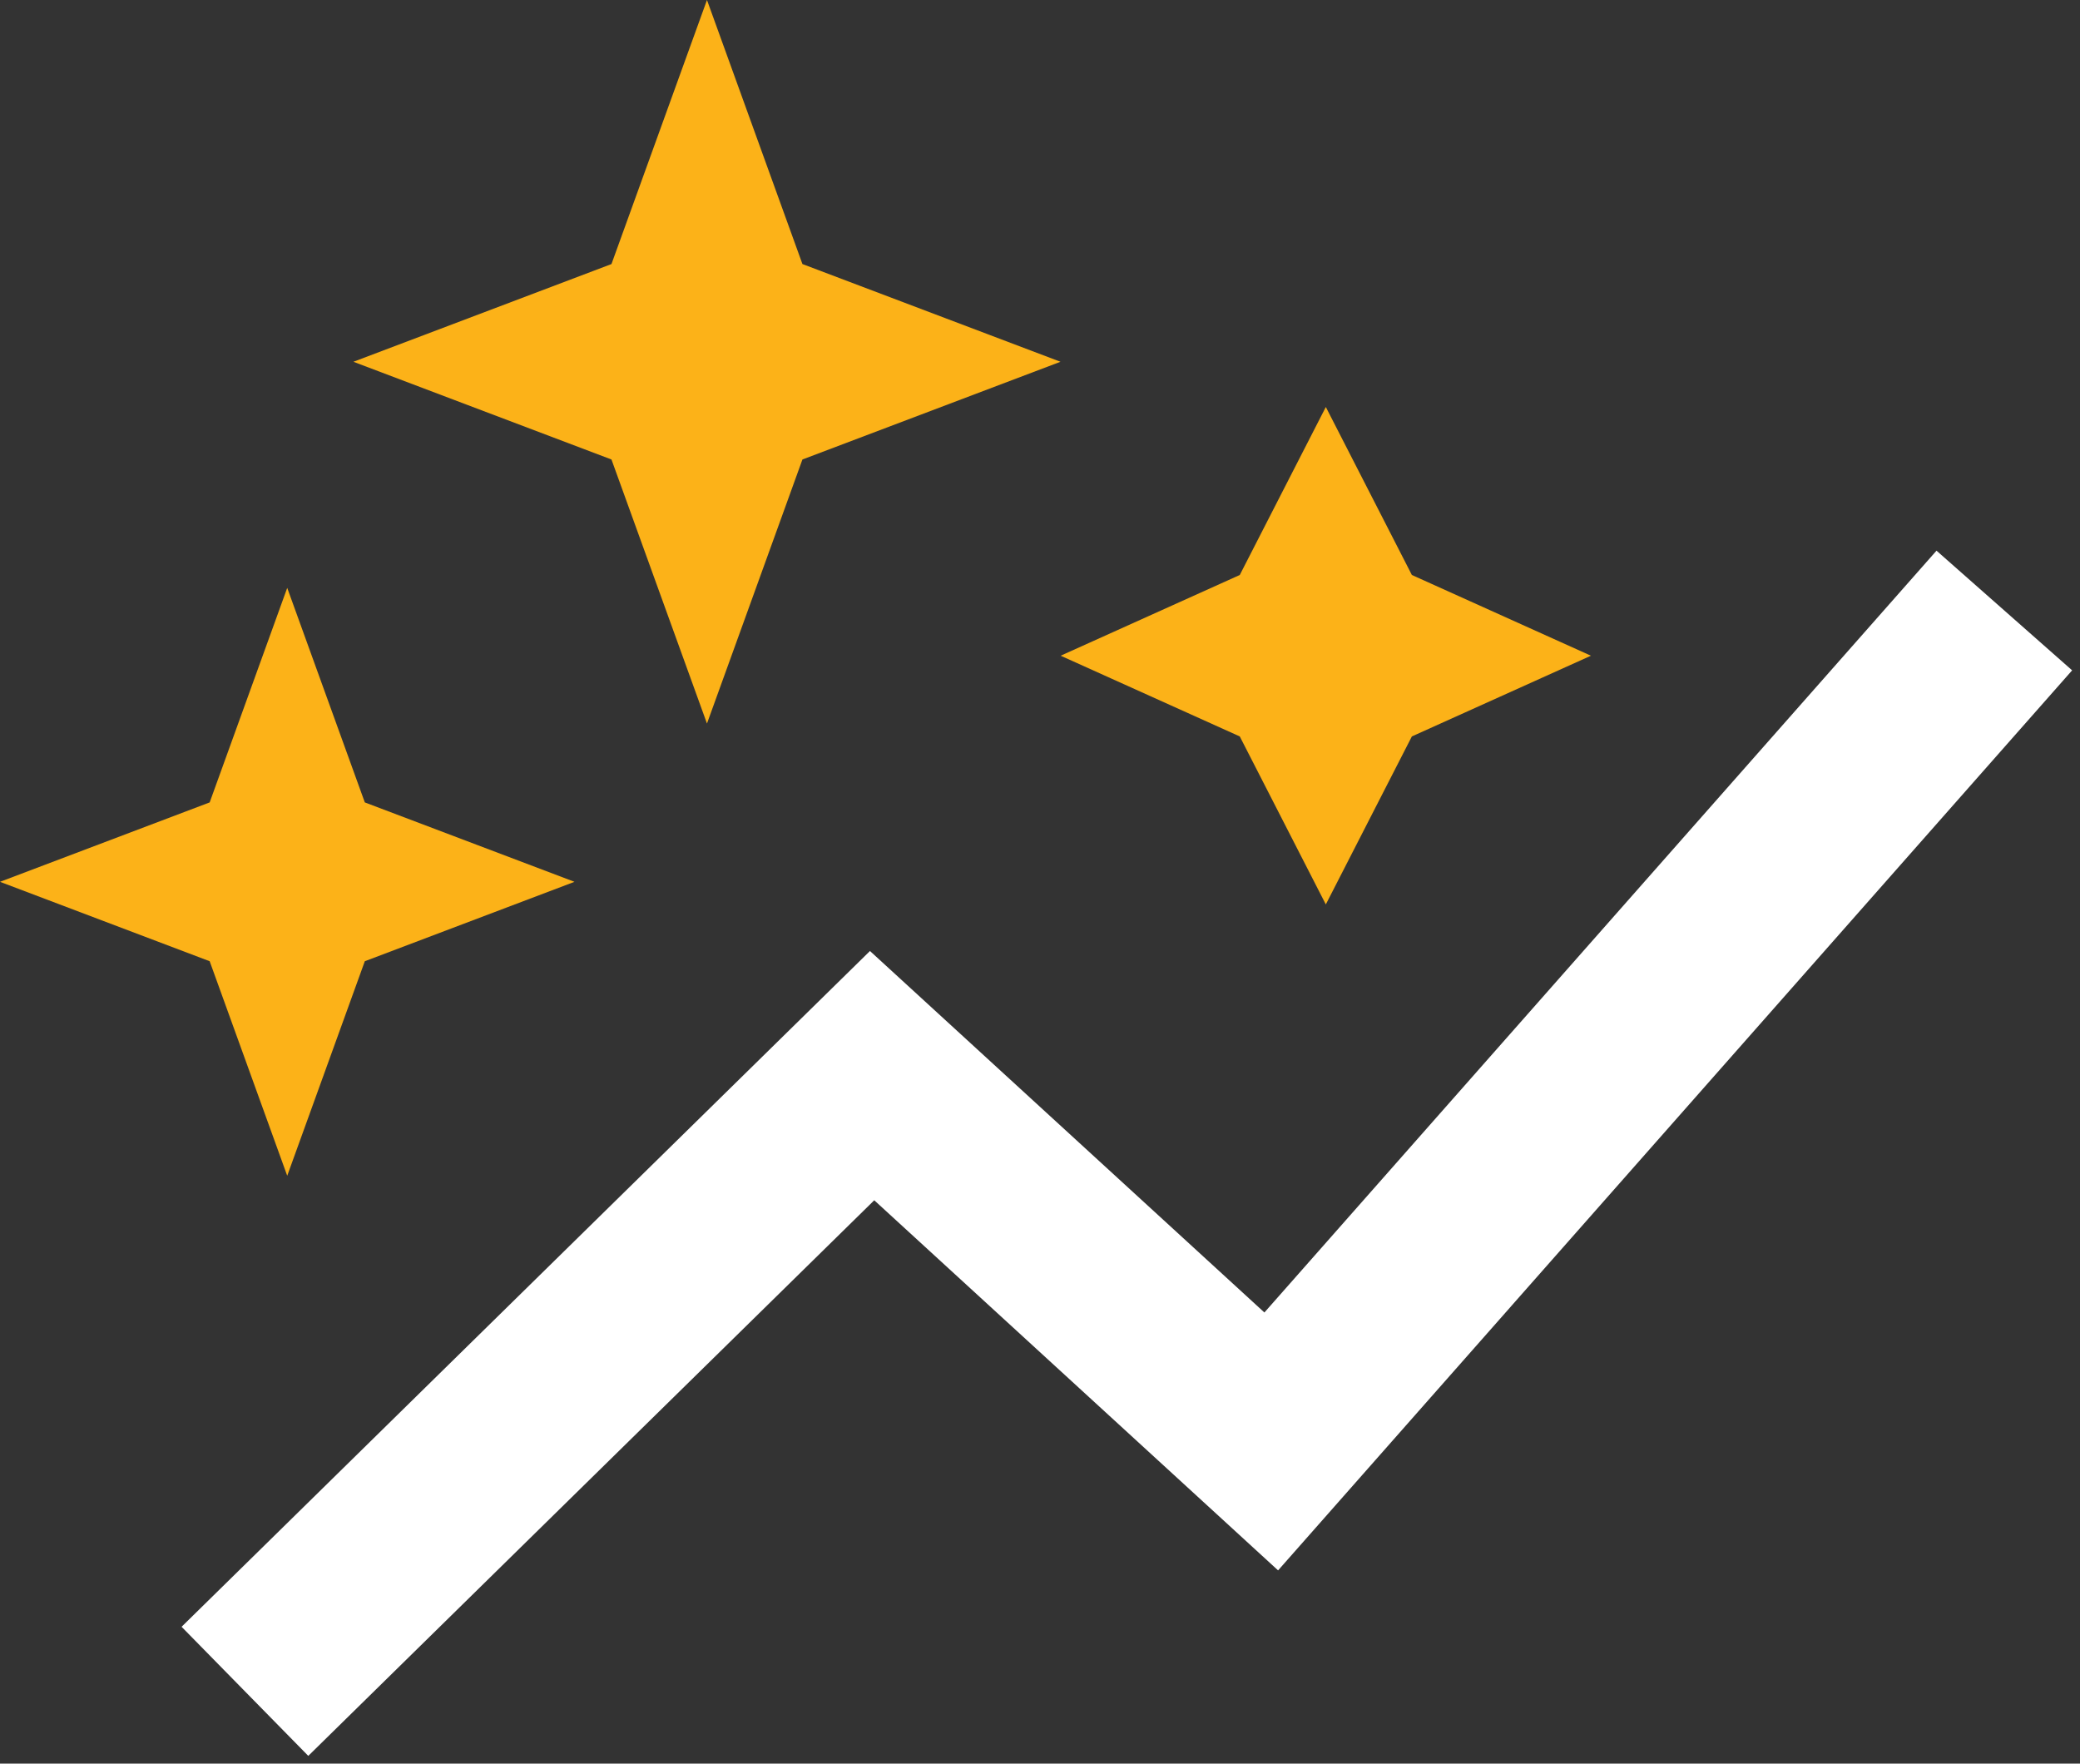
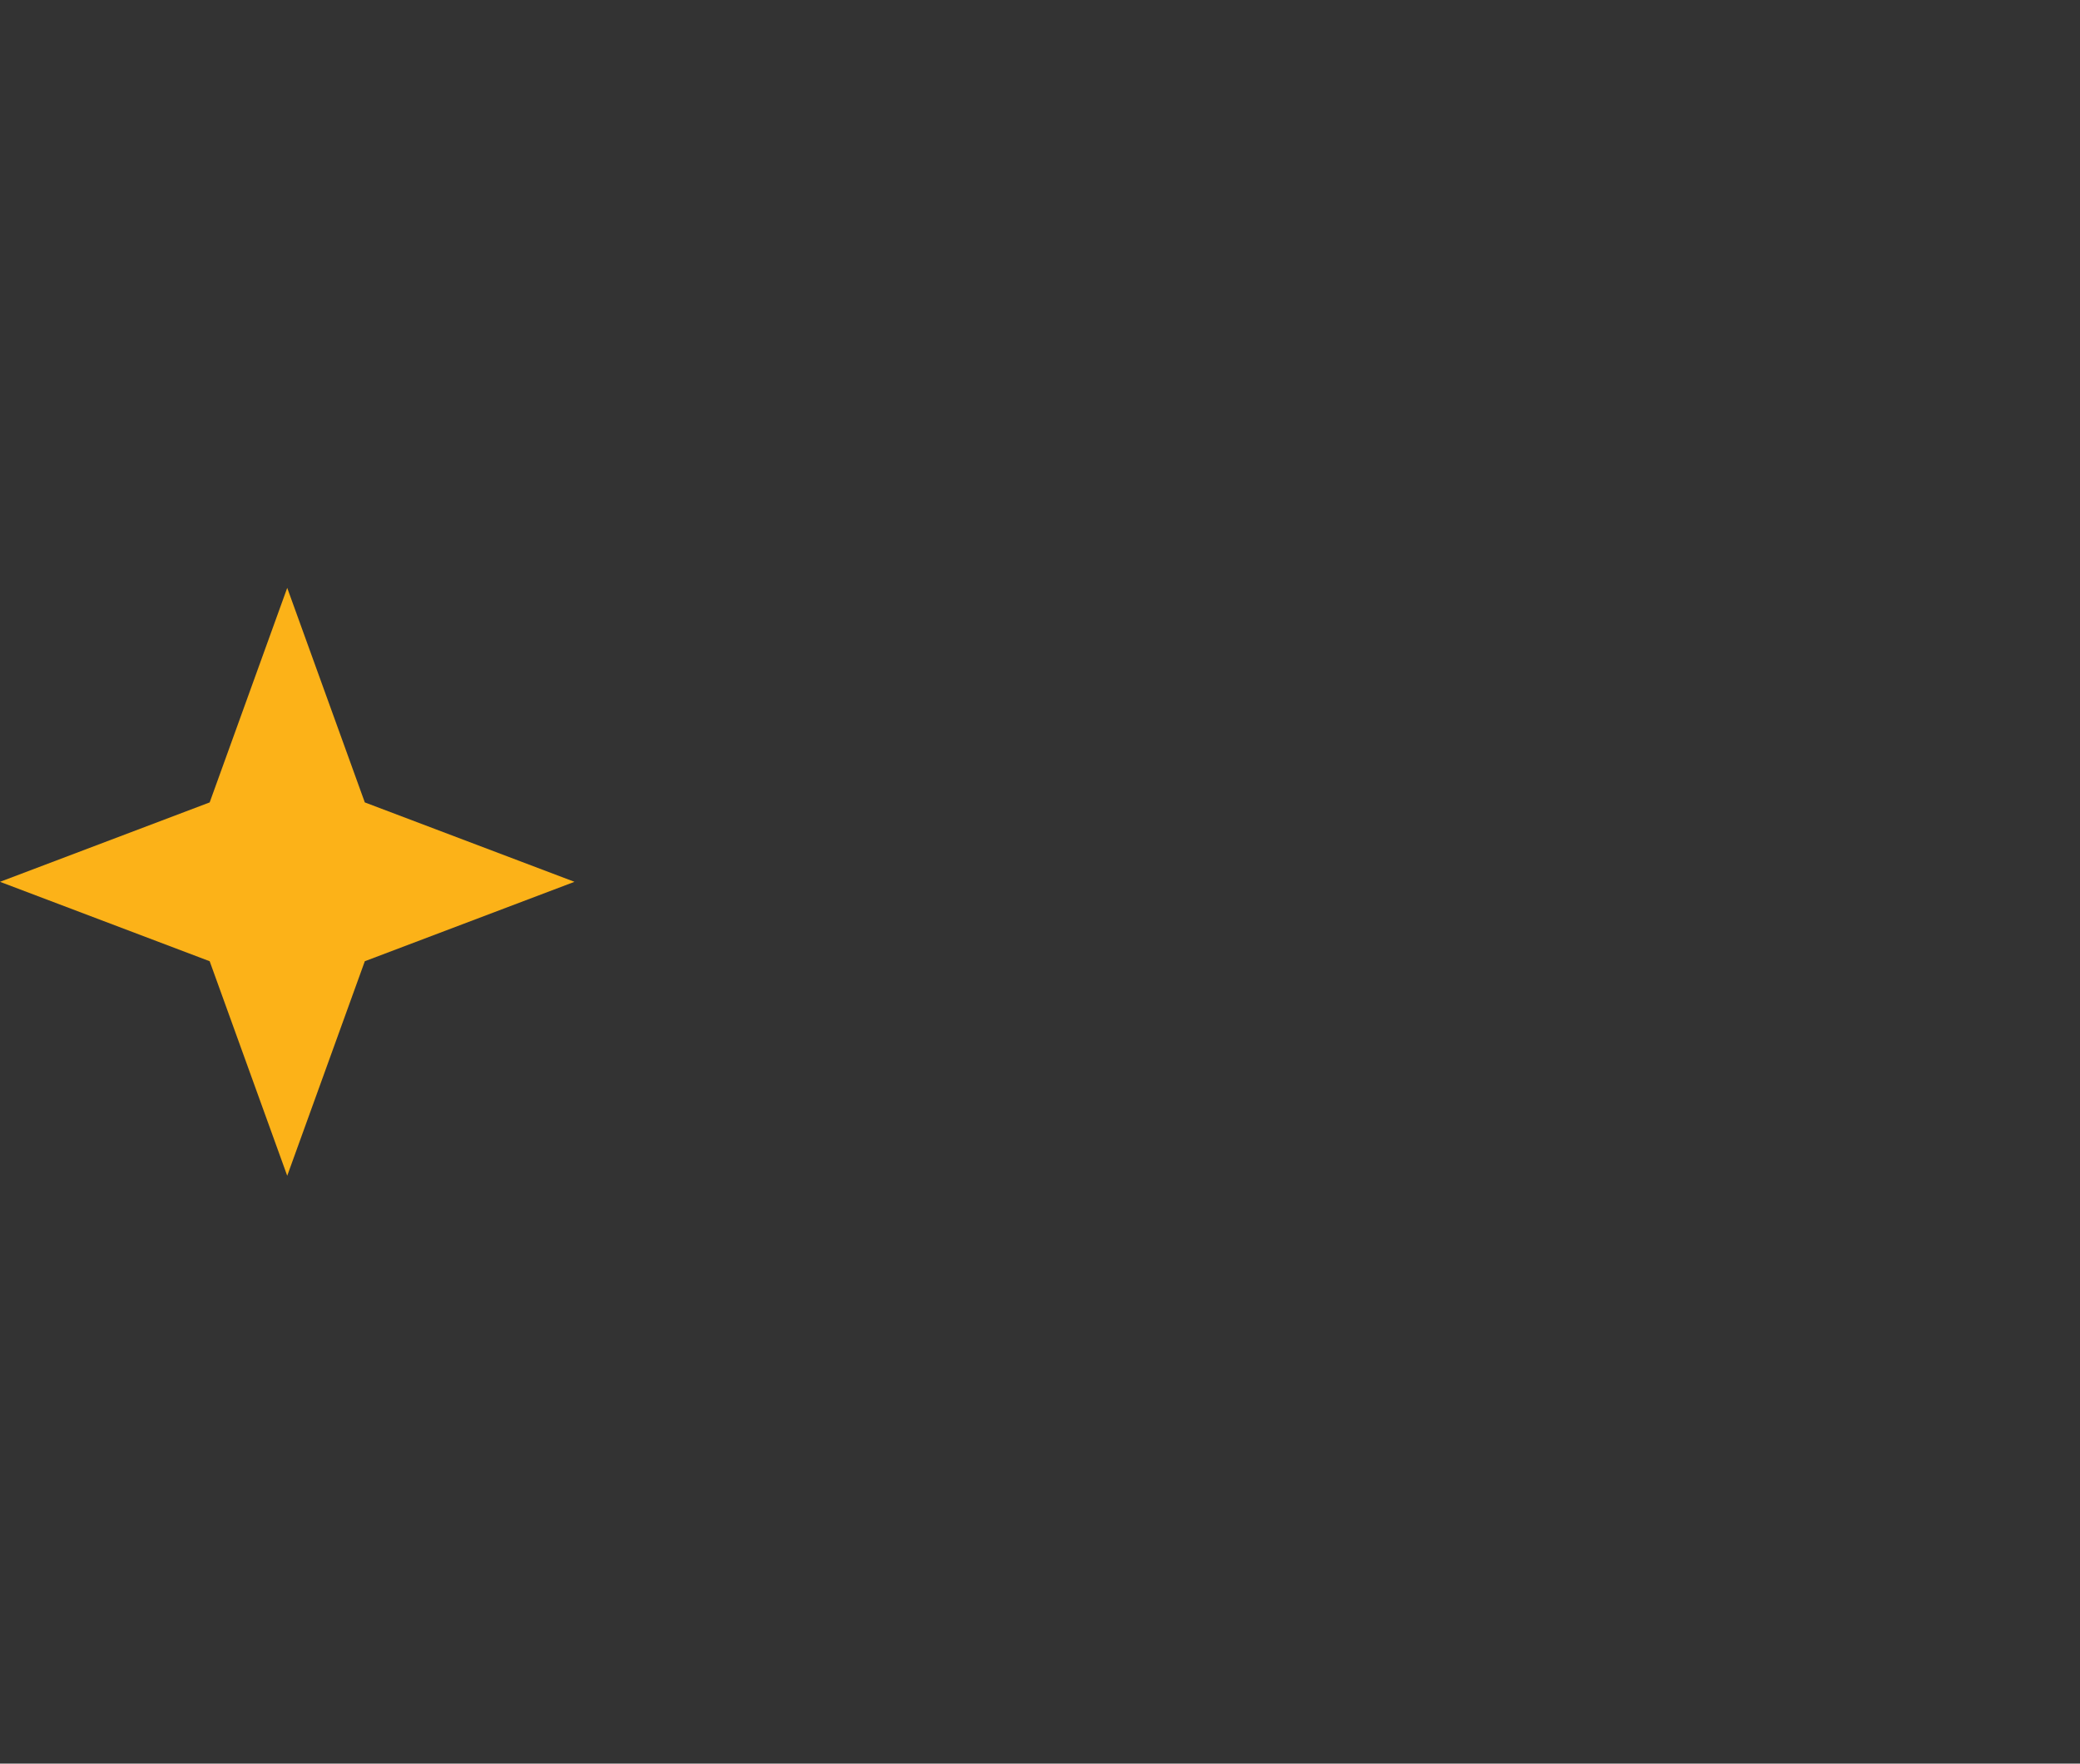
<svg xmlns="http://www.w3.org/2000/svg" width="46" height="39" viewBox="0 0 46 39" fill="none">
  <rect x="0" y="0" width="46" height="39" fill="#333333" stroke="none" />
-   <path d="M6.844 36L19.287 23.786L28.114 31.875L43.003 15" stroke="white" stroke-width="4" stroke-linecap="square" />
-   <path d="M29.321 9L31.224 12.715L35.184 14.5L31.224 16.285L29.321 20L27.418 16.285L23.457 14.5L27.418 12.715L29.321 9Z" fill="#FCB218" />
  <path d="M6.352 13L8.068 17.744L12.705 19.5L8.068 21.256L6.352 26L4.637 21.256L0 19.5L4.637 17.744L6.352 13Z" fill="#FCB218" />
-   <path d="M15.635 0L17.746 5.839L23.453 8L17.746 10.161L15.635 16L13.523 10.161L7.816 8L13.523 5.839L15.635 0Z" fill="#FCB218" />
</svg>